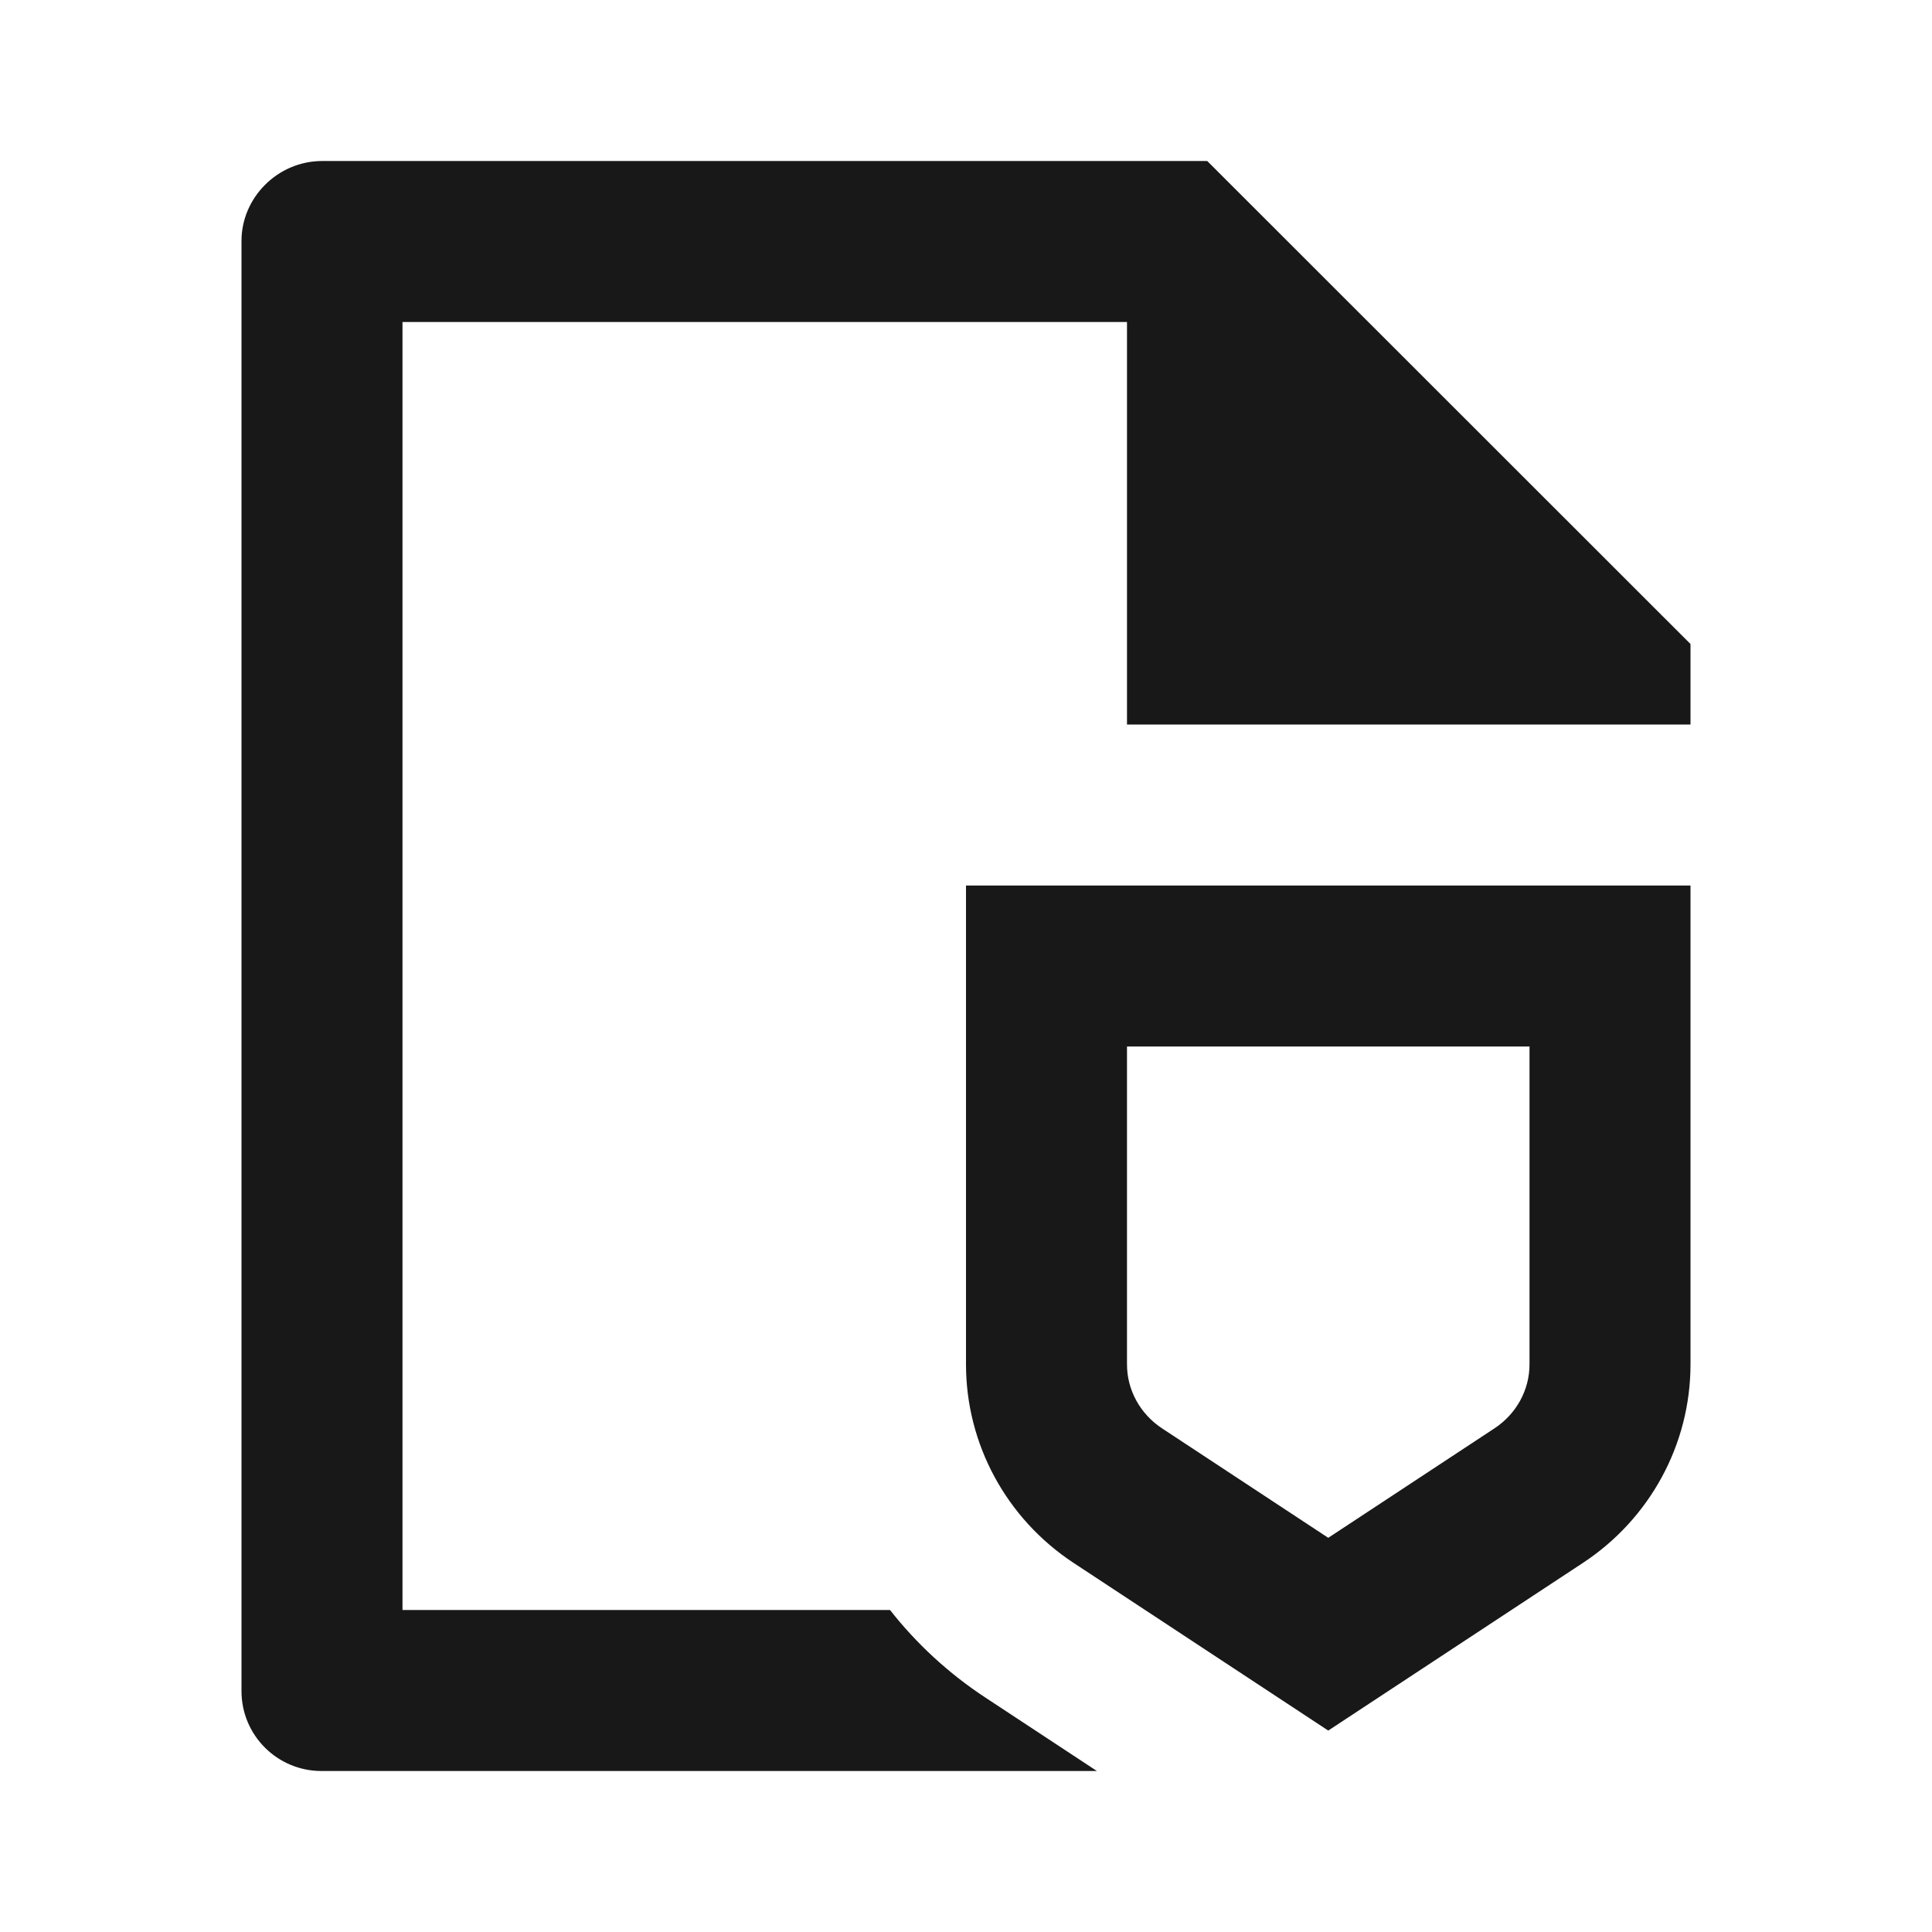
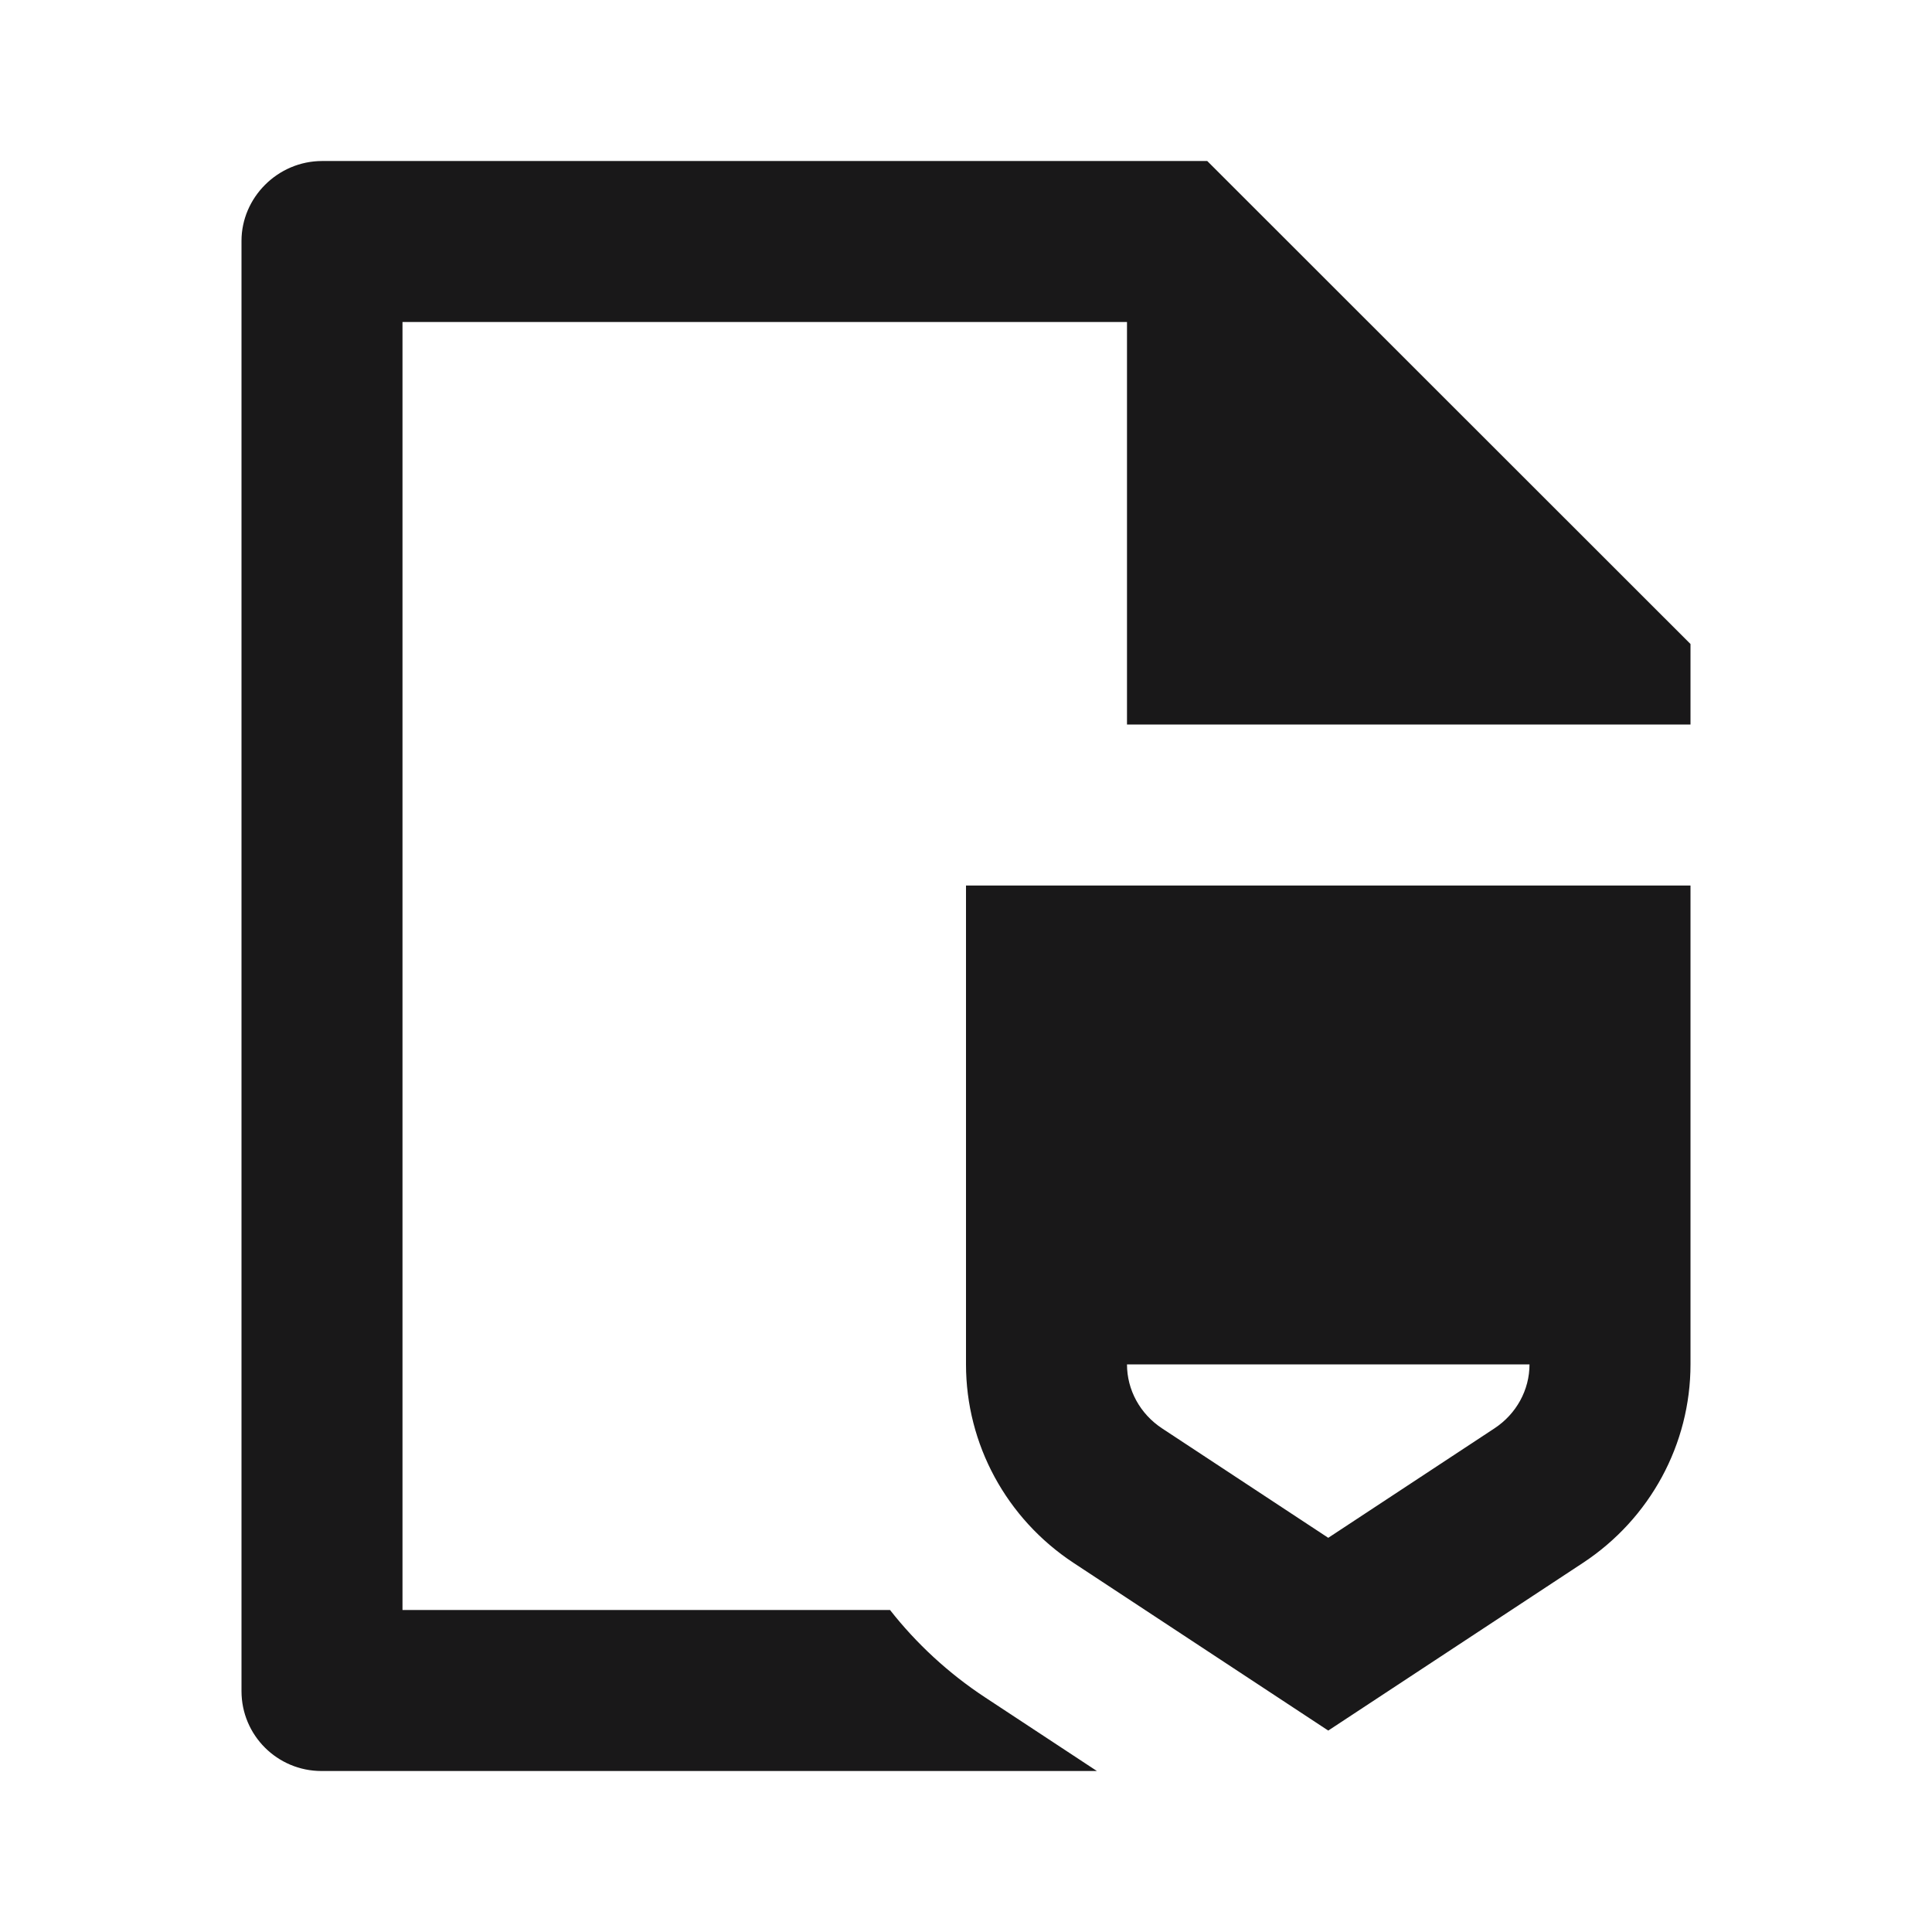
<svg xmlns="http://www.w3.org/2000/svg" width="100" height="100" viewBox="0 0 100 100" fill="none">
-   <path d="M58.333 37.5V16.667H20.833V83.334H46.068C47.432 85.071 49.085 86.603 50.983 87.853L56.775 91.667H16.639C14.354 91.667 12.5 89.817 12.5 87.534V12.466C12.5 10.231 14.37 8.334 16.676 8.334H62.487L87.5 33.334V37.5H58.333ZM50 45.834H87.5V70.621C87.5 74.749 85.411 78.603 81.934 80.894L68.75 89.574L55.566 80.894C52.089 78.603 50 74.749 50 70.621V45.834ZM58.333 70.621C58.333 71.939 59.007 73.181 60.149 73.933L68.75 79.597L77.351 73.933C78.493 73.181 79.167 71.939 79.167 70.621V54.167H58.333V70.621Z" fill="#191819" />
+   <path d="M58.333 37.5V16.667H20.833V83.334H46.068C47.432 85.071 49.085 86.603 50.983 87.853L56.775 91.667H16.639C14.354 91.667 12.5 89.817 12.5 87.534V12.466C12.5 10.231 14.37 8.334 16.676 8.334H62.487L87.5 33.334V37.5H58.333ZM50 45.834H87.5V70.621C87.5 74.749 85.411 78.603 81.934 80.894L68.75 89.574L55.566 80.894C52.089 78.603 50 74.749 50 70.621V45.834ZM58.333 70.621C58.333 71.939 59.007 73.181 60.149 73.933L68.75 79.597L77.351 73.933C78.493 73.181 79.167 71.939 79.167 70.621V54.167V70.621Z" fill="#191819" />
</svg>